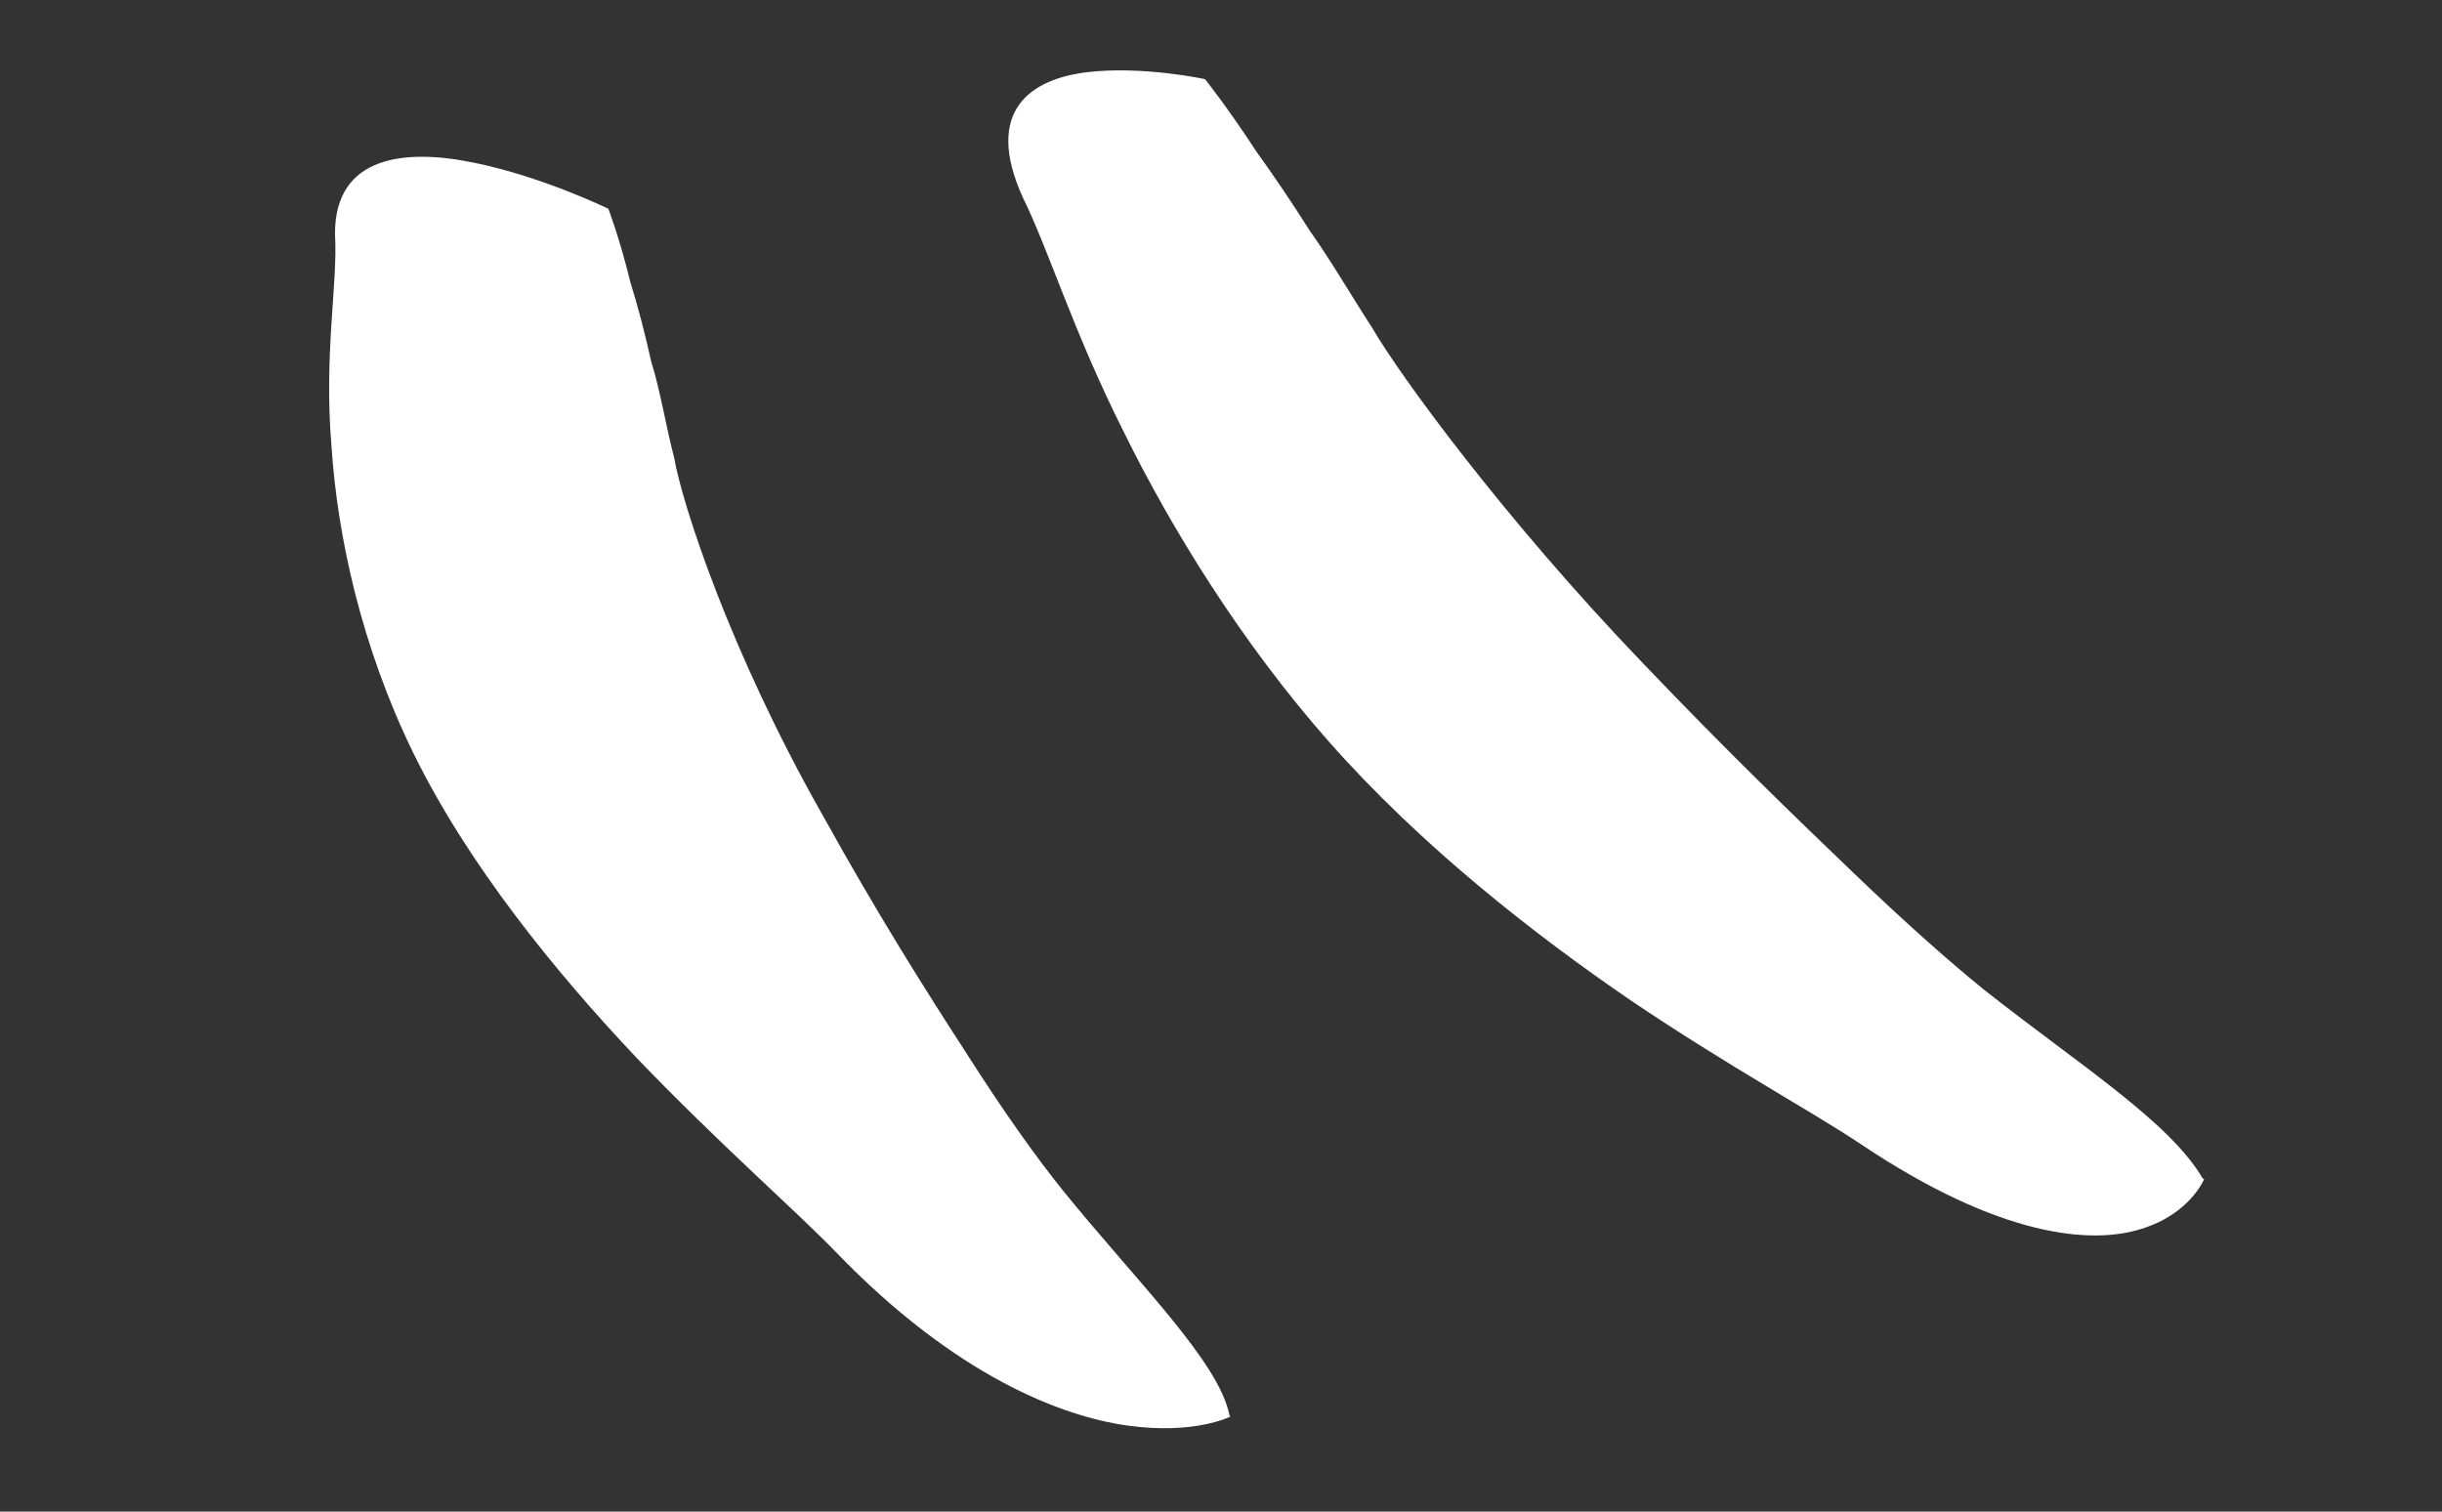
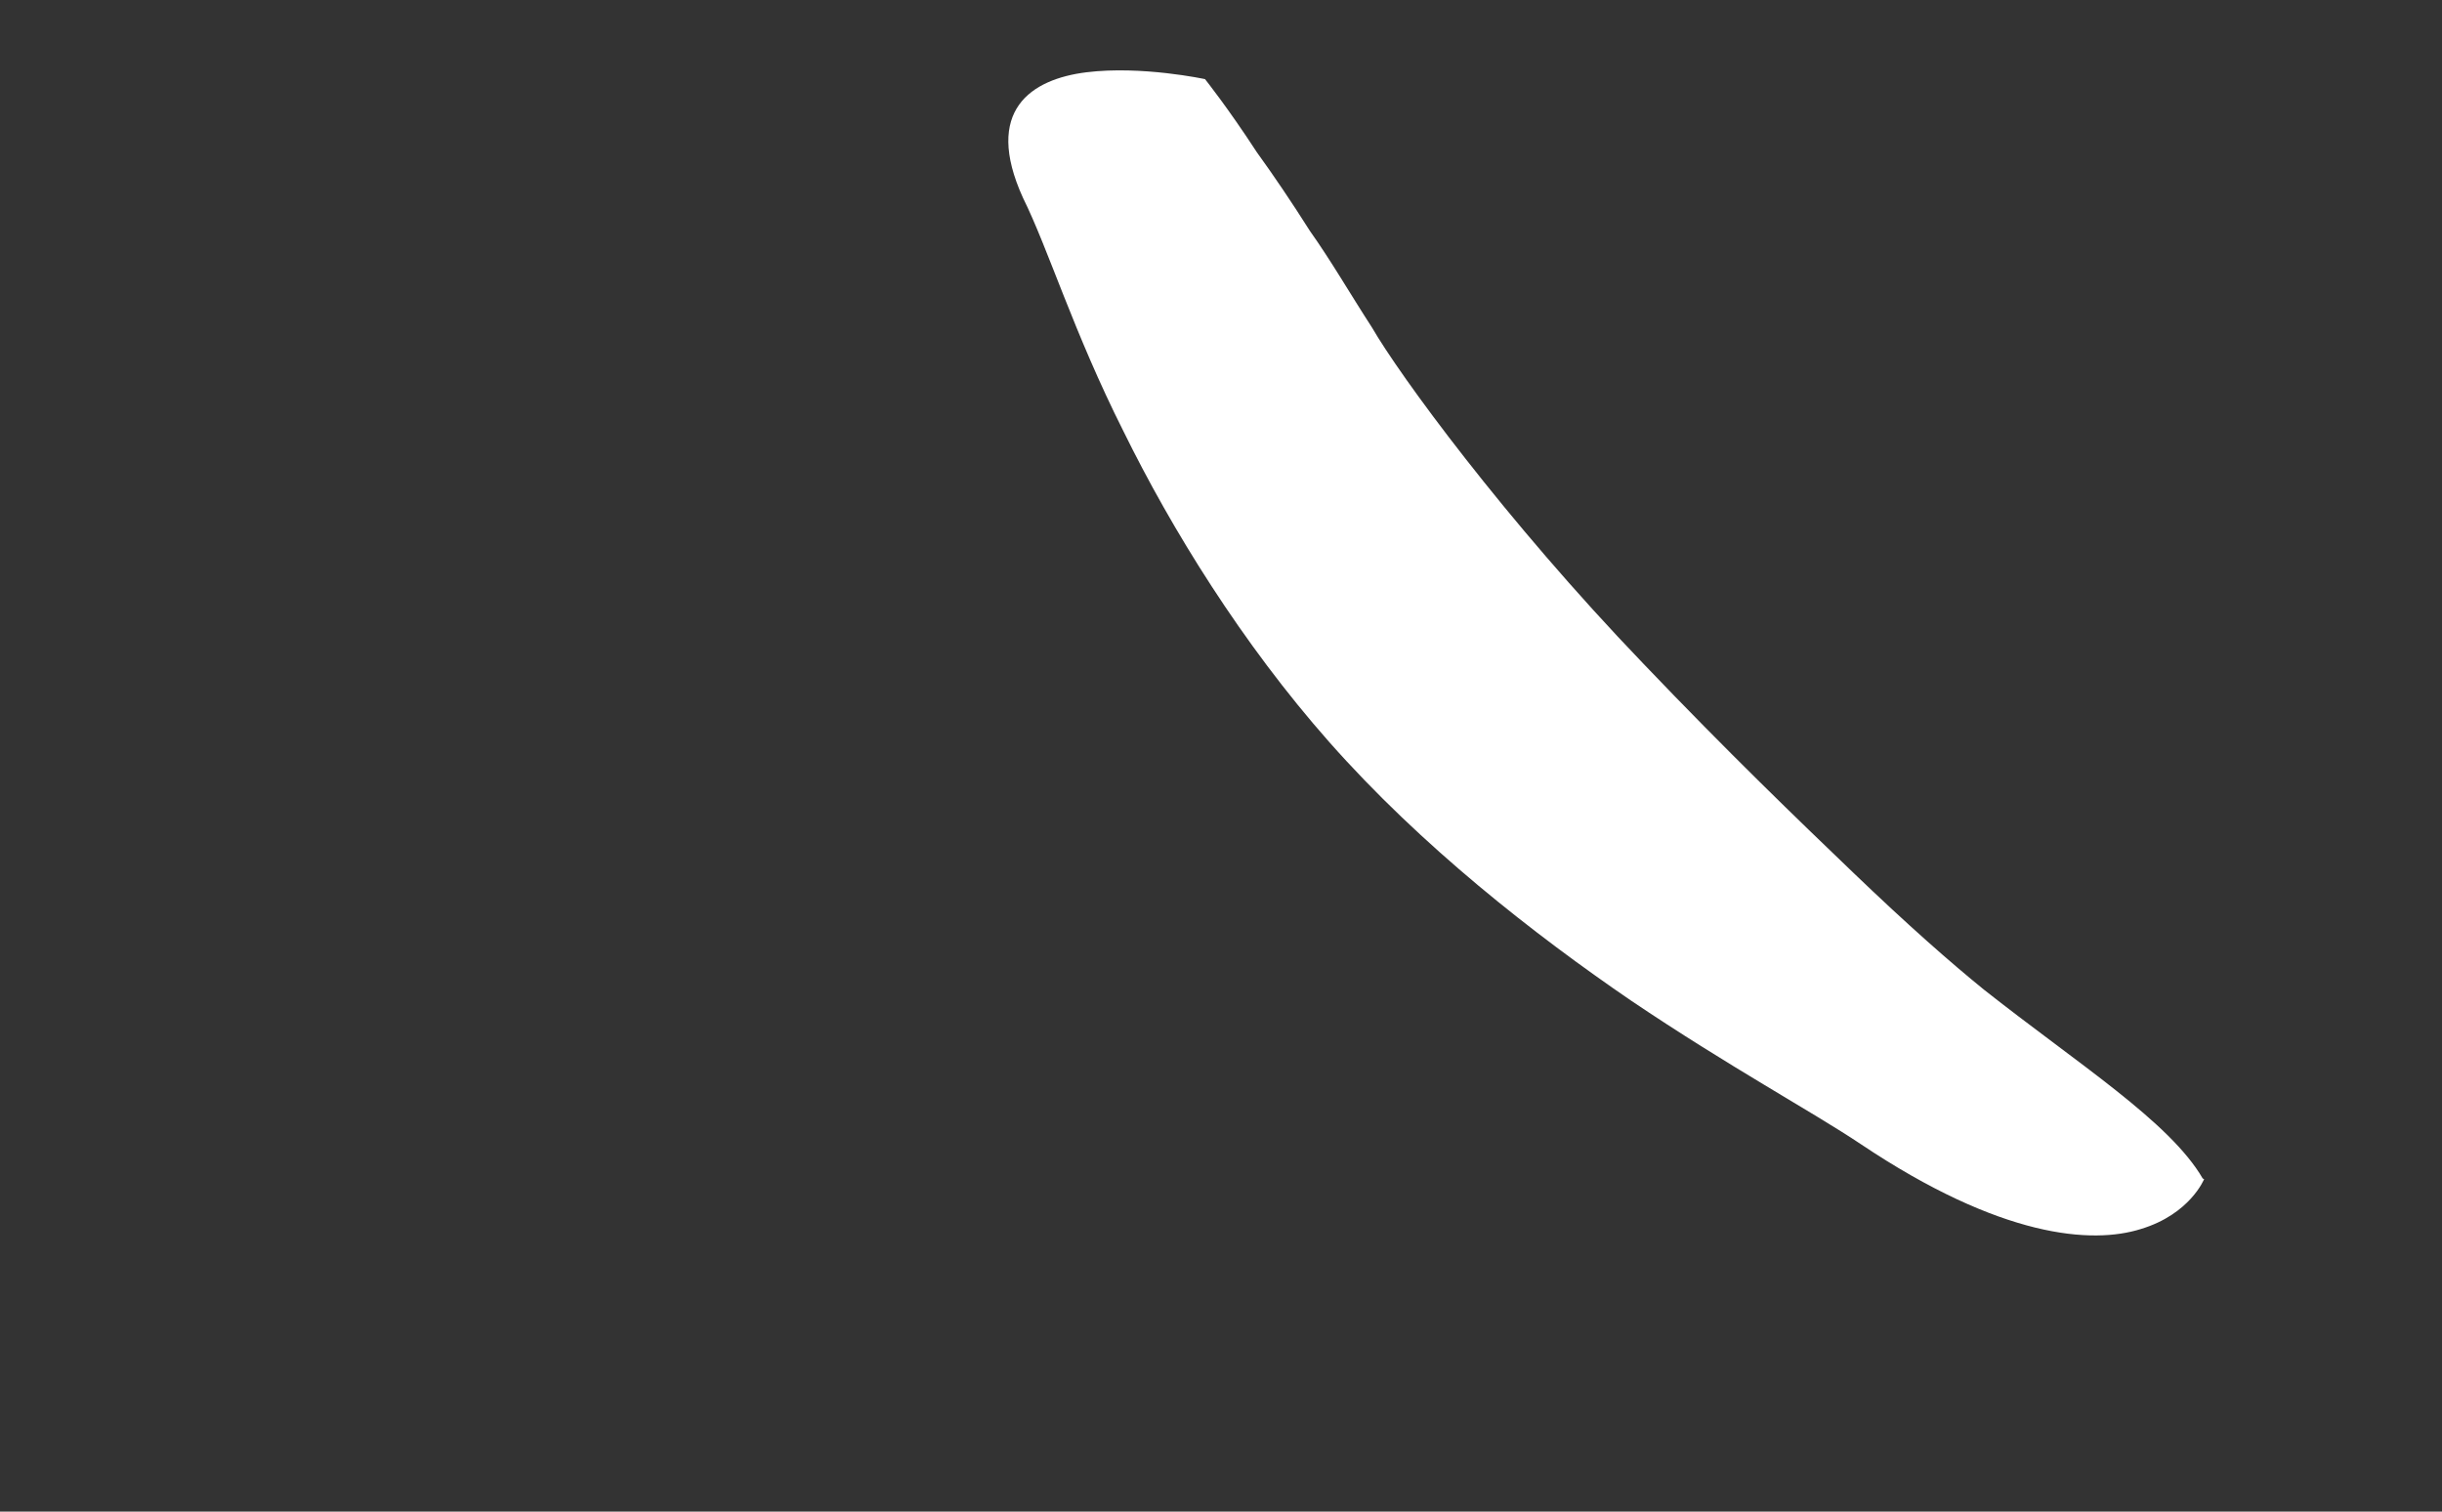
<svg xmlns="http://www.w3.org/2000/svg" width="42" height="26" viewBox="0 0 42 26" fill="none">
  <rect x="0" y="0" width="42" height="26" fill="#333333" stroke="none" />
-   <path d="M21.163 24.364C21.163 24.364 20.551 24.681 19.395 24.52C18.253 24.362 16.427 23.662 14.373 21.532C13.667 20.802 12.372 19.679 10.947 18.193C9.557 16.723 8.049 14.873 7.106 12.946C6.221 11.134 5.803 9.232 5.701 7.67C5.568 6.086 5.812 4.867 5.762 4.041C5.746 2.664 6.986 2.554 8.159 2.8C9.335 3.04 10.463 3.591 10.463 3.591C10.463 3.591 10.659 4.101 10.845 4.866C10.969 5.259 11.09 5.723 11.201 6.222C11.362 6.739 11.442 7.281 11.595 7.875C11.732 8.664 12.551 11.203 14.142 14.009C15.086 15.715 15.926 17.043 16.607 18.093C17.274 19.141 17.828 19.912 18.272 20.465C19.552 22.047 20.965 23.418 21.146 24.344L21.163 24.364Z" fill="white" />
  <path d="M37.909 20.28C37.909 20.28 37.668 20.883 36.821 21.139C35.984 21.403 34.417 21.297 32.002 19.678C31.162 19.116 29.739 18.348 28.052 17.21C26.393 16.076 24.448 14.559 22.858 12.759C21.363 11.066 20.15 9.104 19.32 7.413C18.464 5.712 18.033 4.288 17.593 3.4C16.91 1.895 17.737 1.361 18.687 1.243C19.637 1.126 20.725 1.361 20.725 1.361C20.725 1.361 21.119 1.854 21.616 2.618C21.898 3.007 22.208 3.465 22.53 3.973C22.894 4.486 23.213 5.041 23.598 5.635C24.064 6.442 25.869 8.922 28.267 11.418C29.725 12.945 30.922 14.097 31.872 15.008C32.821 15.919 33.557 16.564 34.118 17.019C35.726 18.29 37.321 19.295 37.885 20.271L37.909 20.28Z" fill="white" />
</svg>